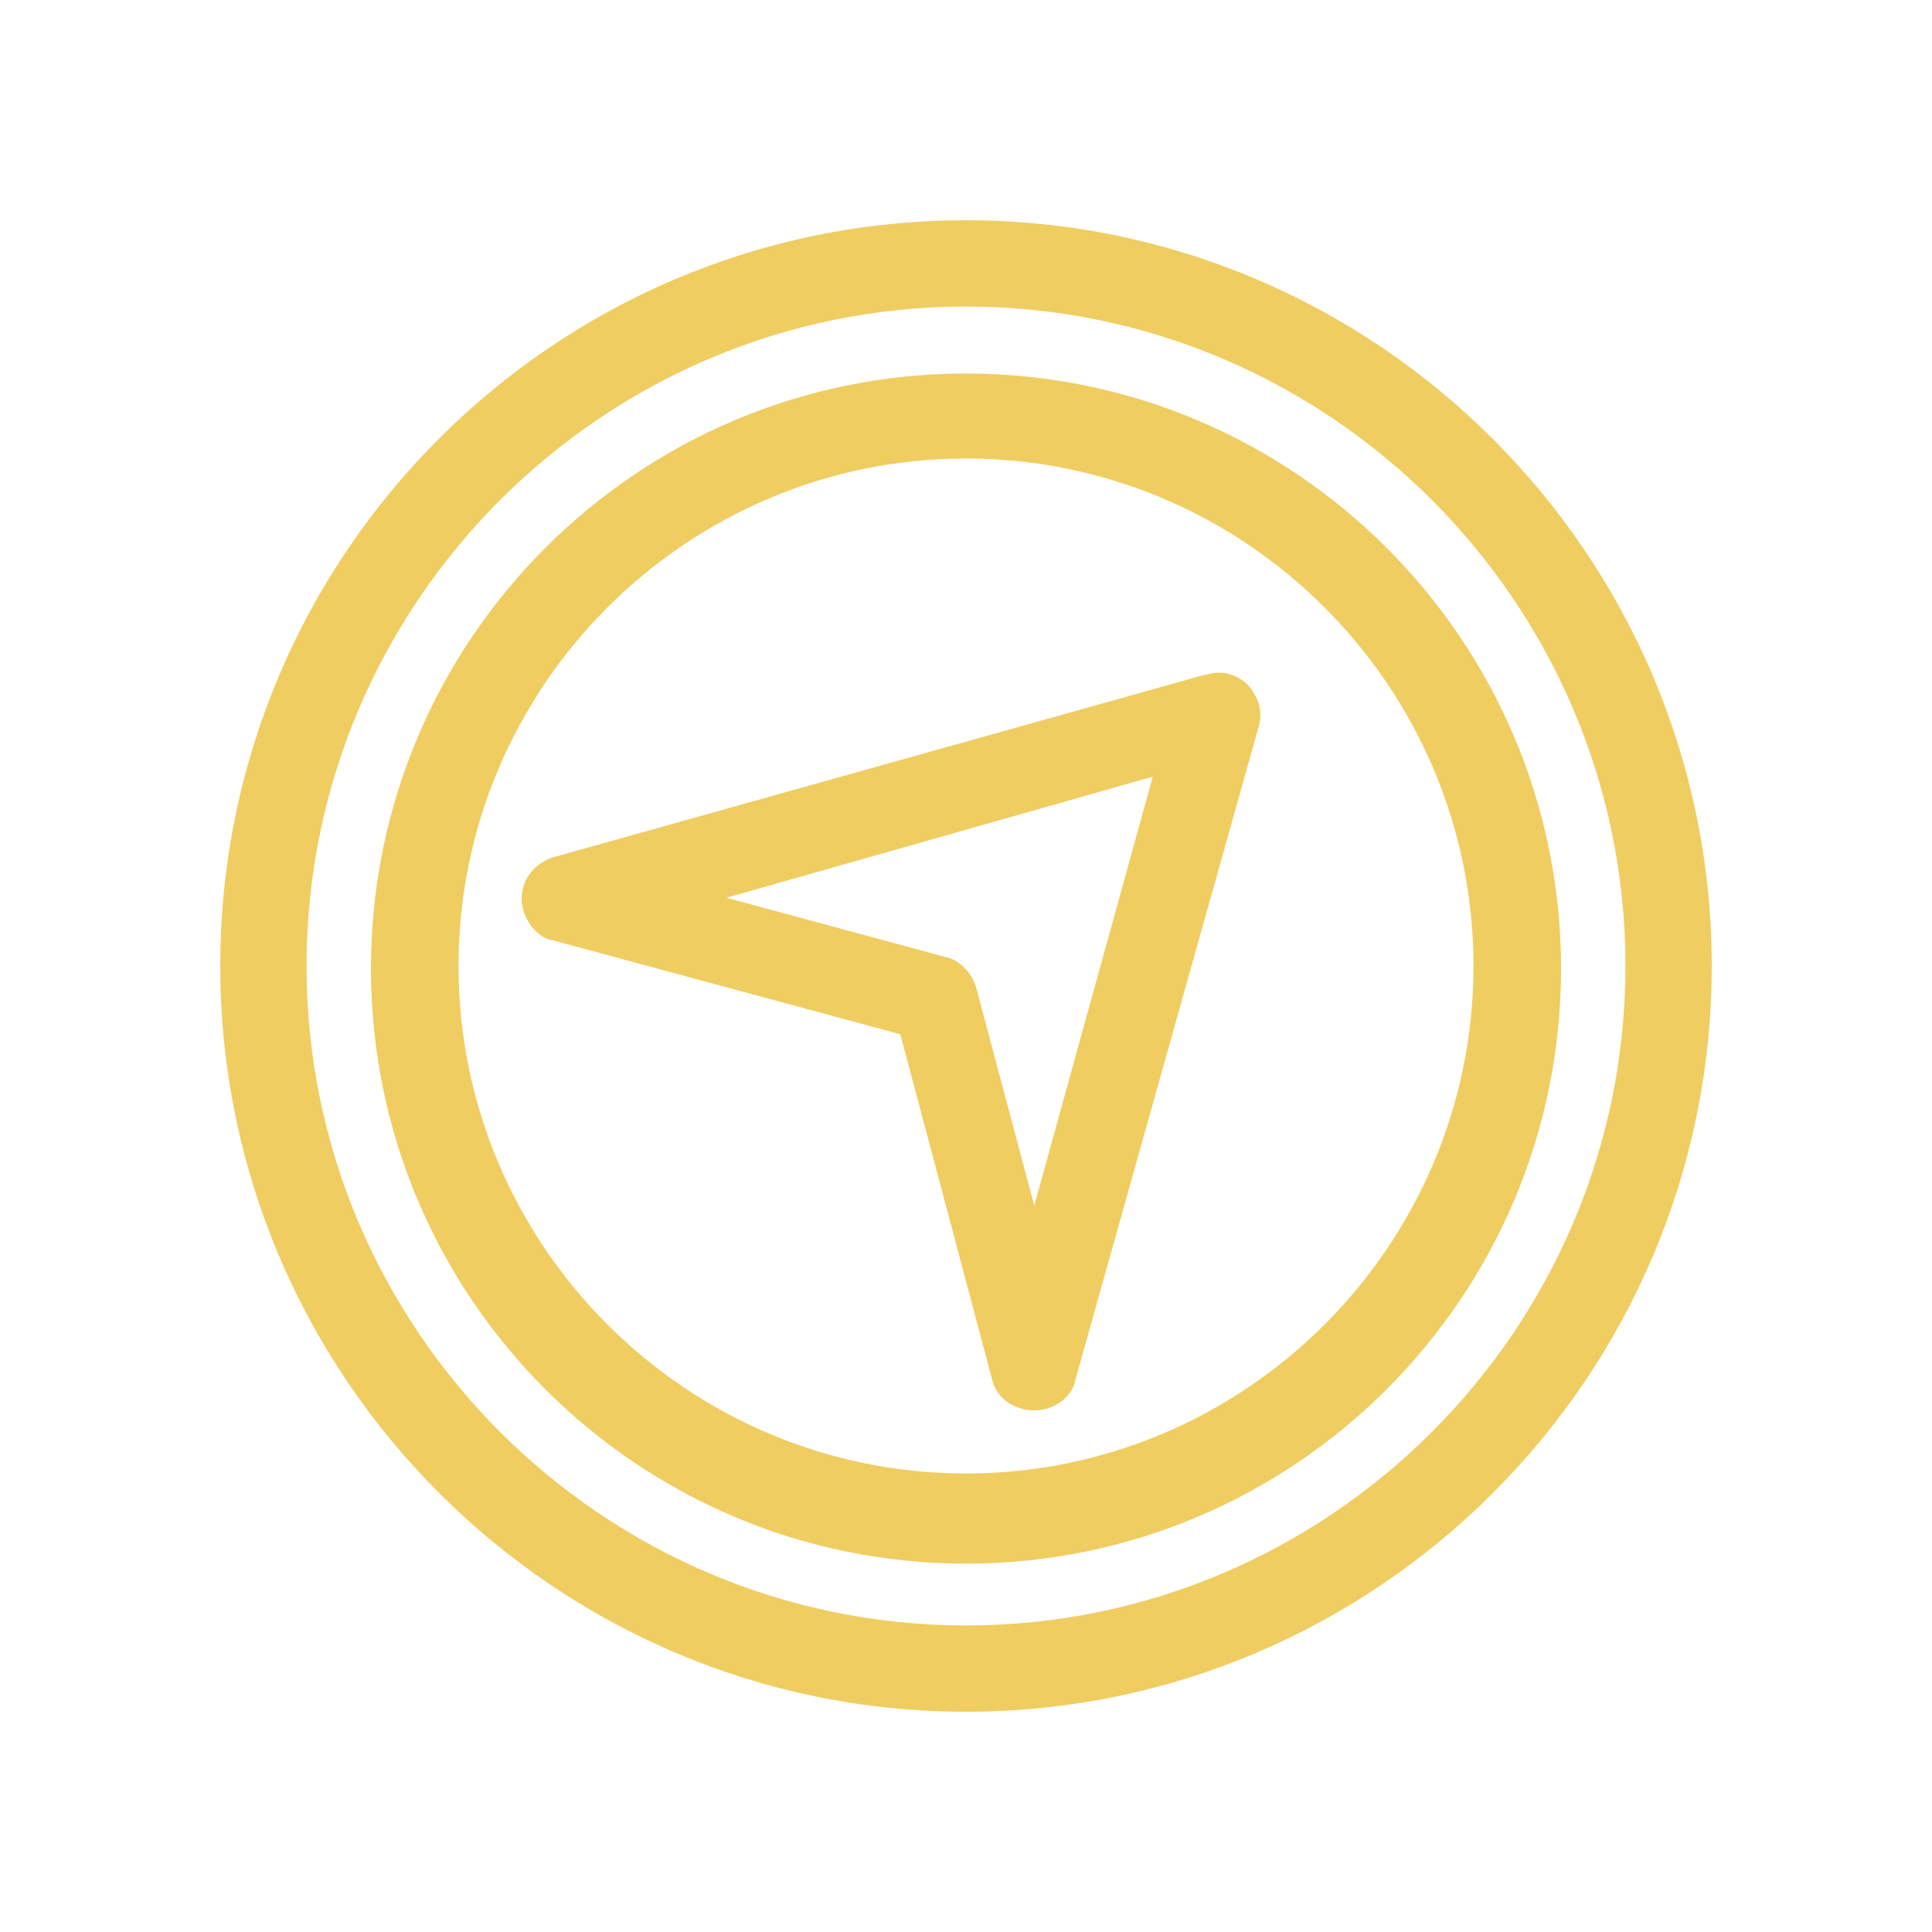
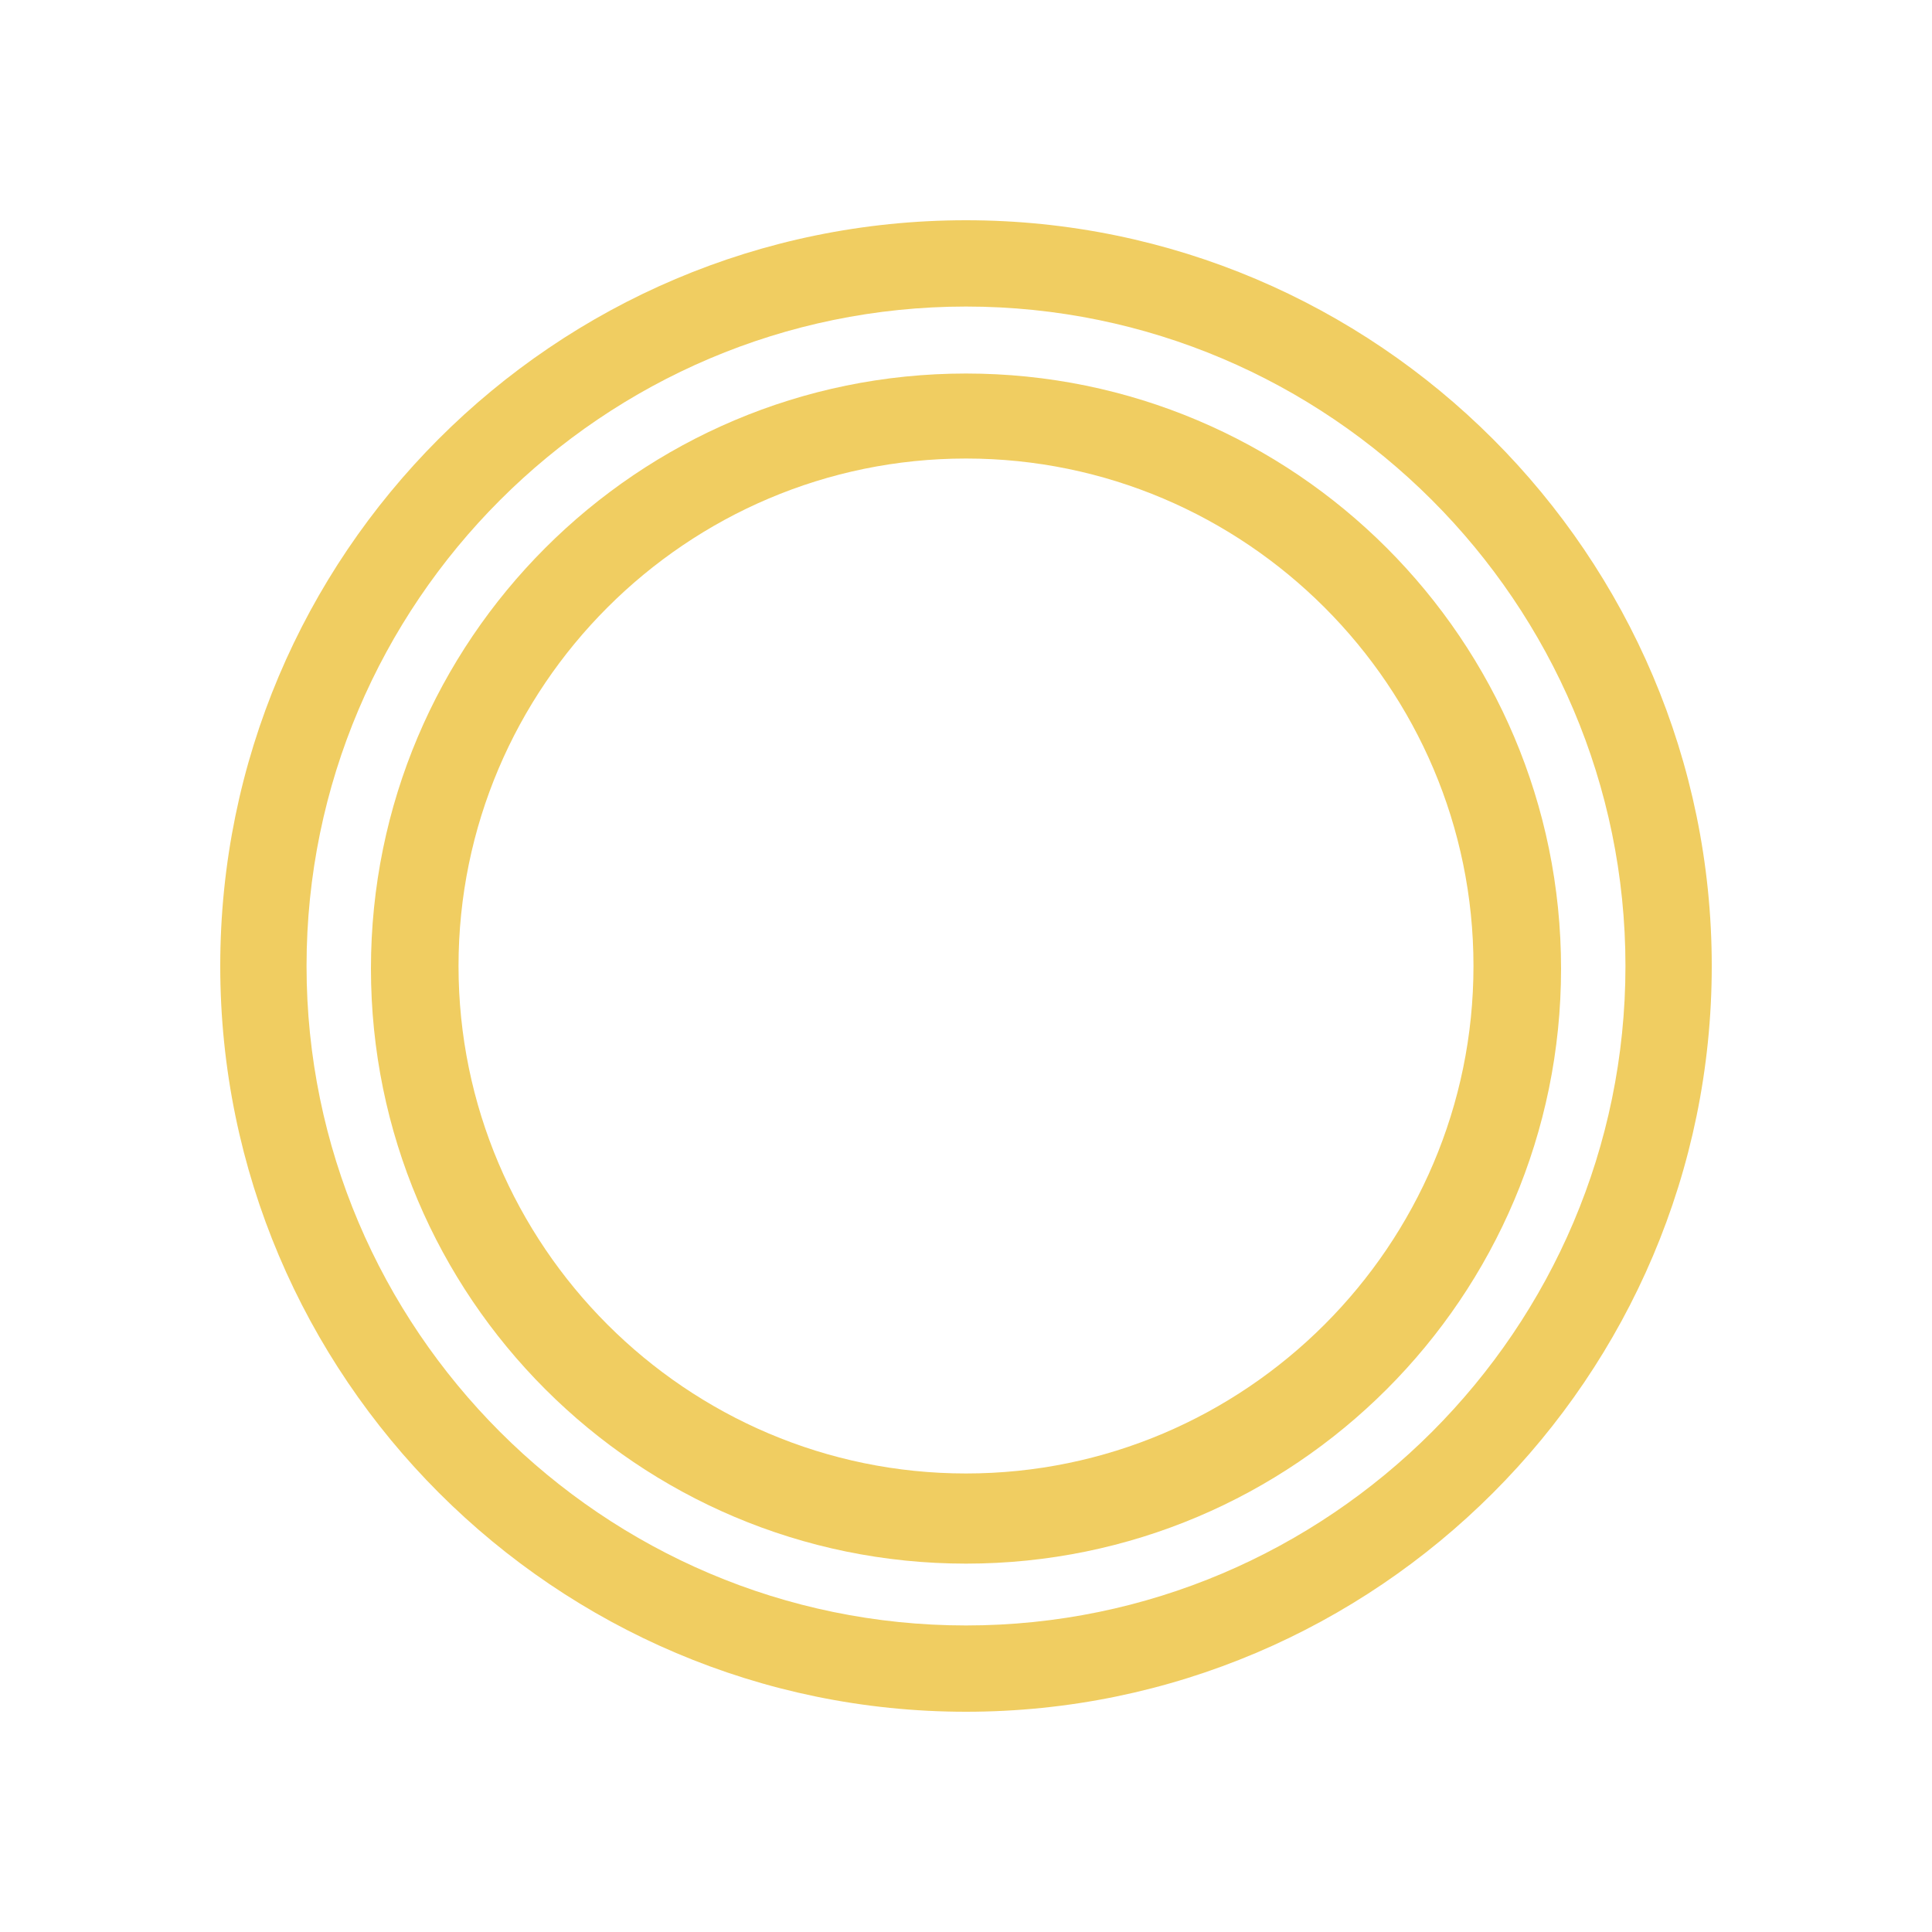
<svg xmlns="http://www.w3.org/2000/svg" id="Livello_1" version="1.1" viewBox="0 0 150 150">
  <defs>
    <style>
      .st0 {
        fill: #f0cd61;
      }
    </style>
  </defs>
-   <path class="st0" d="M75,17.1c-32,0-57.9,26-57.9,57.9s26,57.9,57.9,57.9,57.9-26,57.9-57.9-26-57.9-57.9-57.9ZM126.2,75c0,28.2-23,51.2-51.2,51.2s-51.2-23-51.2-51.2,23-51.2,51.2-51.2,51.2,23,51.2,51.2Z" />
+   <path class="st0" d="M75,17.1c-32,0-57.9,26-57.9,57.9s26,57.9,57.9,57.9,57.9-26,57.9-57.9-26-57.9-57.9-57.9ZM126.2,75c0,28.2-23,51.2-51.2,51.2s-51.2-23-51.2-51.2,23-51.2,51.2-51.2,51.2,23,51.2,51.2" />
  <path class="st0" d="M75,29c-25.5,0-46.2,20.7-46.2,46.2s20.7,46.2,46.2,46.2,46.2-20.7,46.2-46.2-20.7-46.2-46.2-46.2ZM114.4,75c0,21.7-17.7,39.4-39.4,39.4s-39.4-17.7-39.4-39.4,17.7-39.4,39.4-39.4,39.4,17.7,39.4,39.4Z" />
-   <path class="st0" d="M93.5,52.4l-50.7,14.2h0c-1.5.6-2.3,1.8-2.3,3.2s1.1,3,2.4,3.2l27,7.3,7.1,26.7c.3,1.5,1.7,2.5,3.3,2.5s3-1.1,3.2-2.4l14.2-50.6c.4-1.2,0-2.4-.8-3.3-.9-.9-2.1-1.2-3.3-.8h0ZM89.5,60.3l-9.2,33.3-4.5-16.9c-.3-1.1-1.3-2.2-2.4-2.4l-17-4.6s33.1-9.4,33.1-9.4Z" />
</svg>